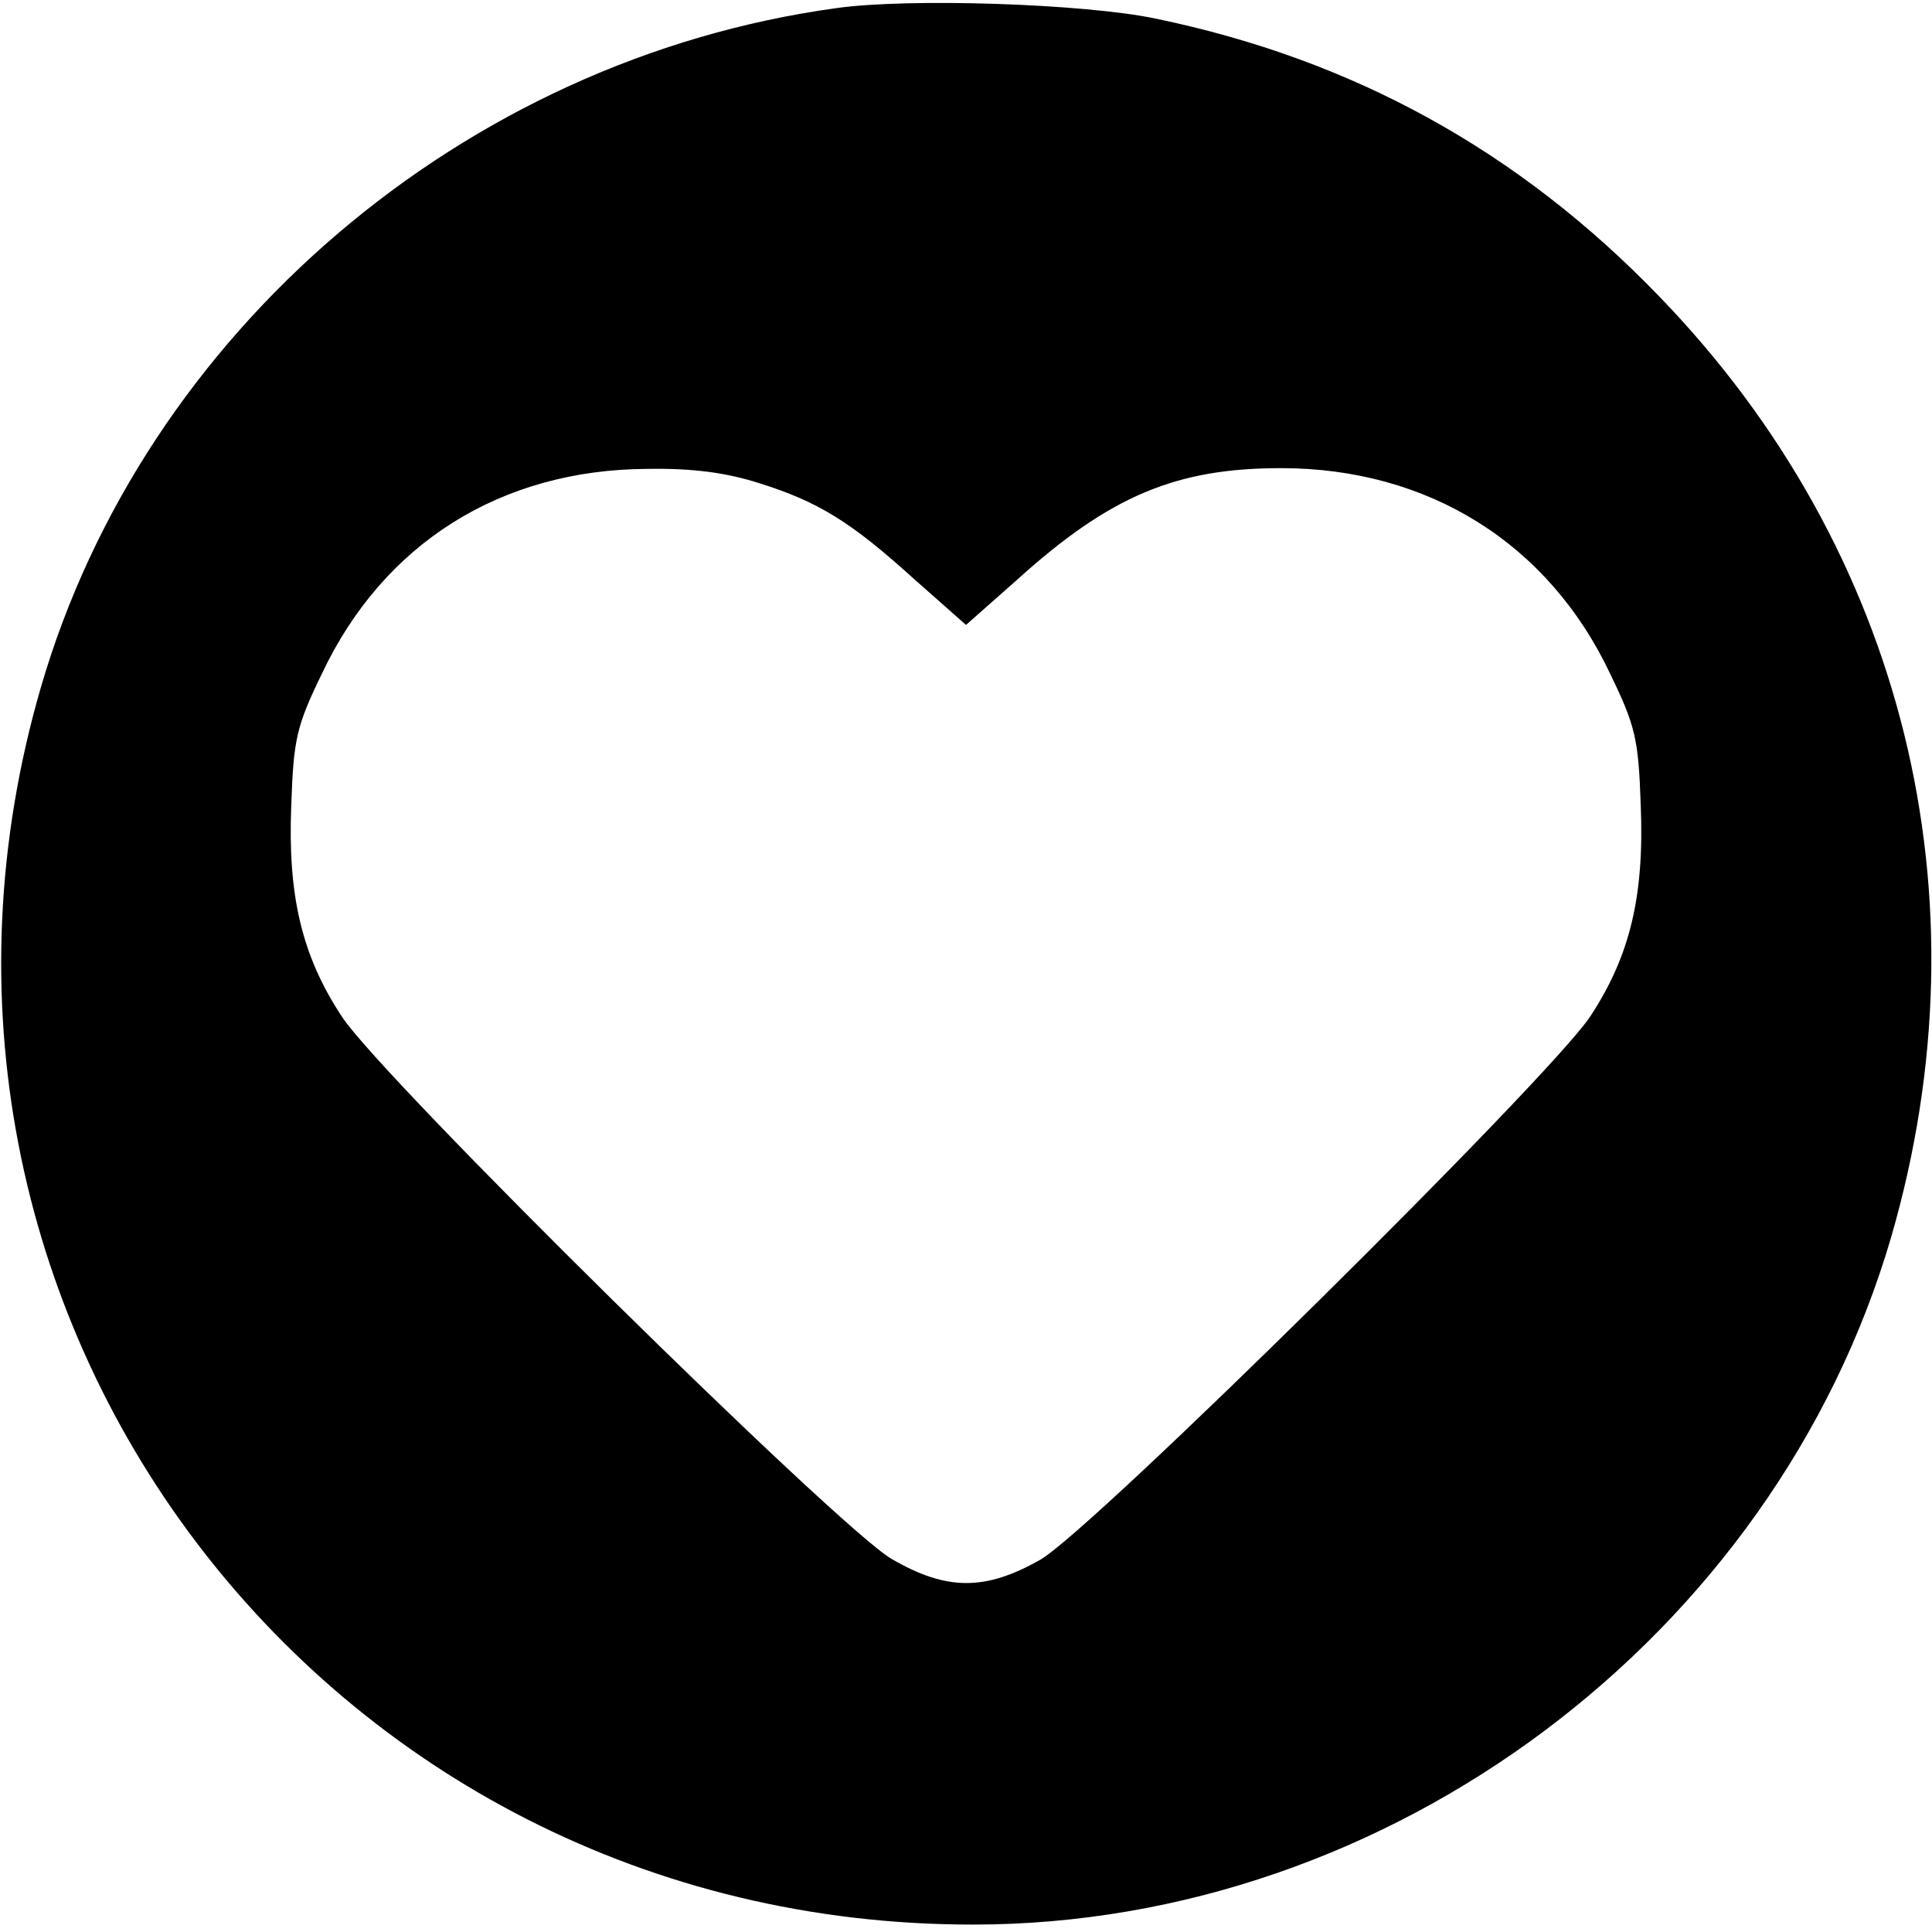
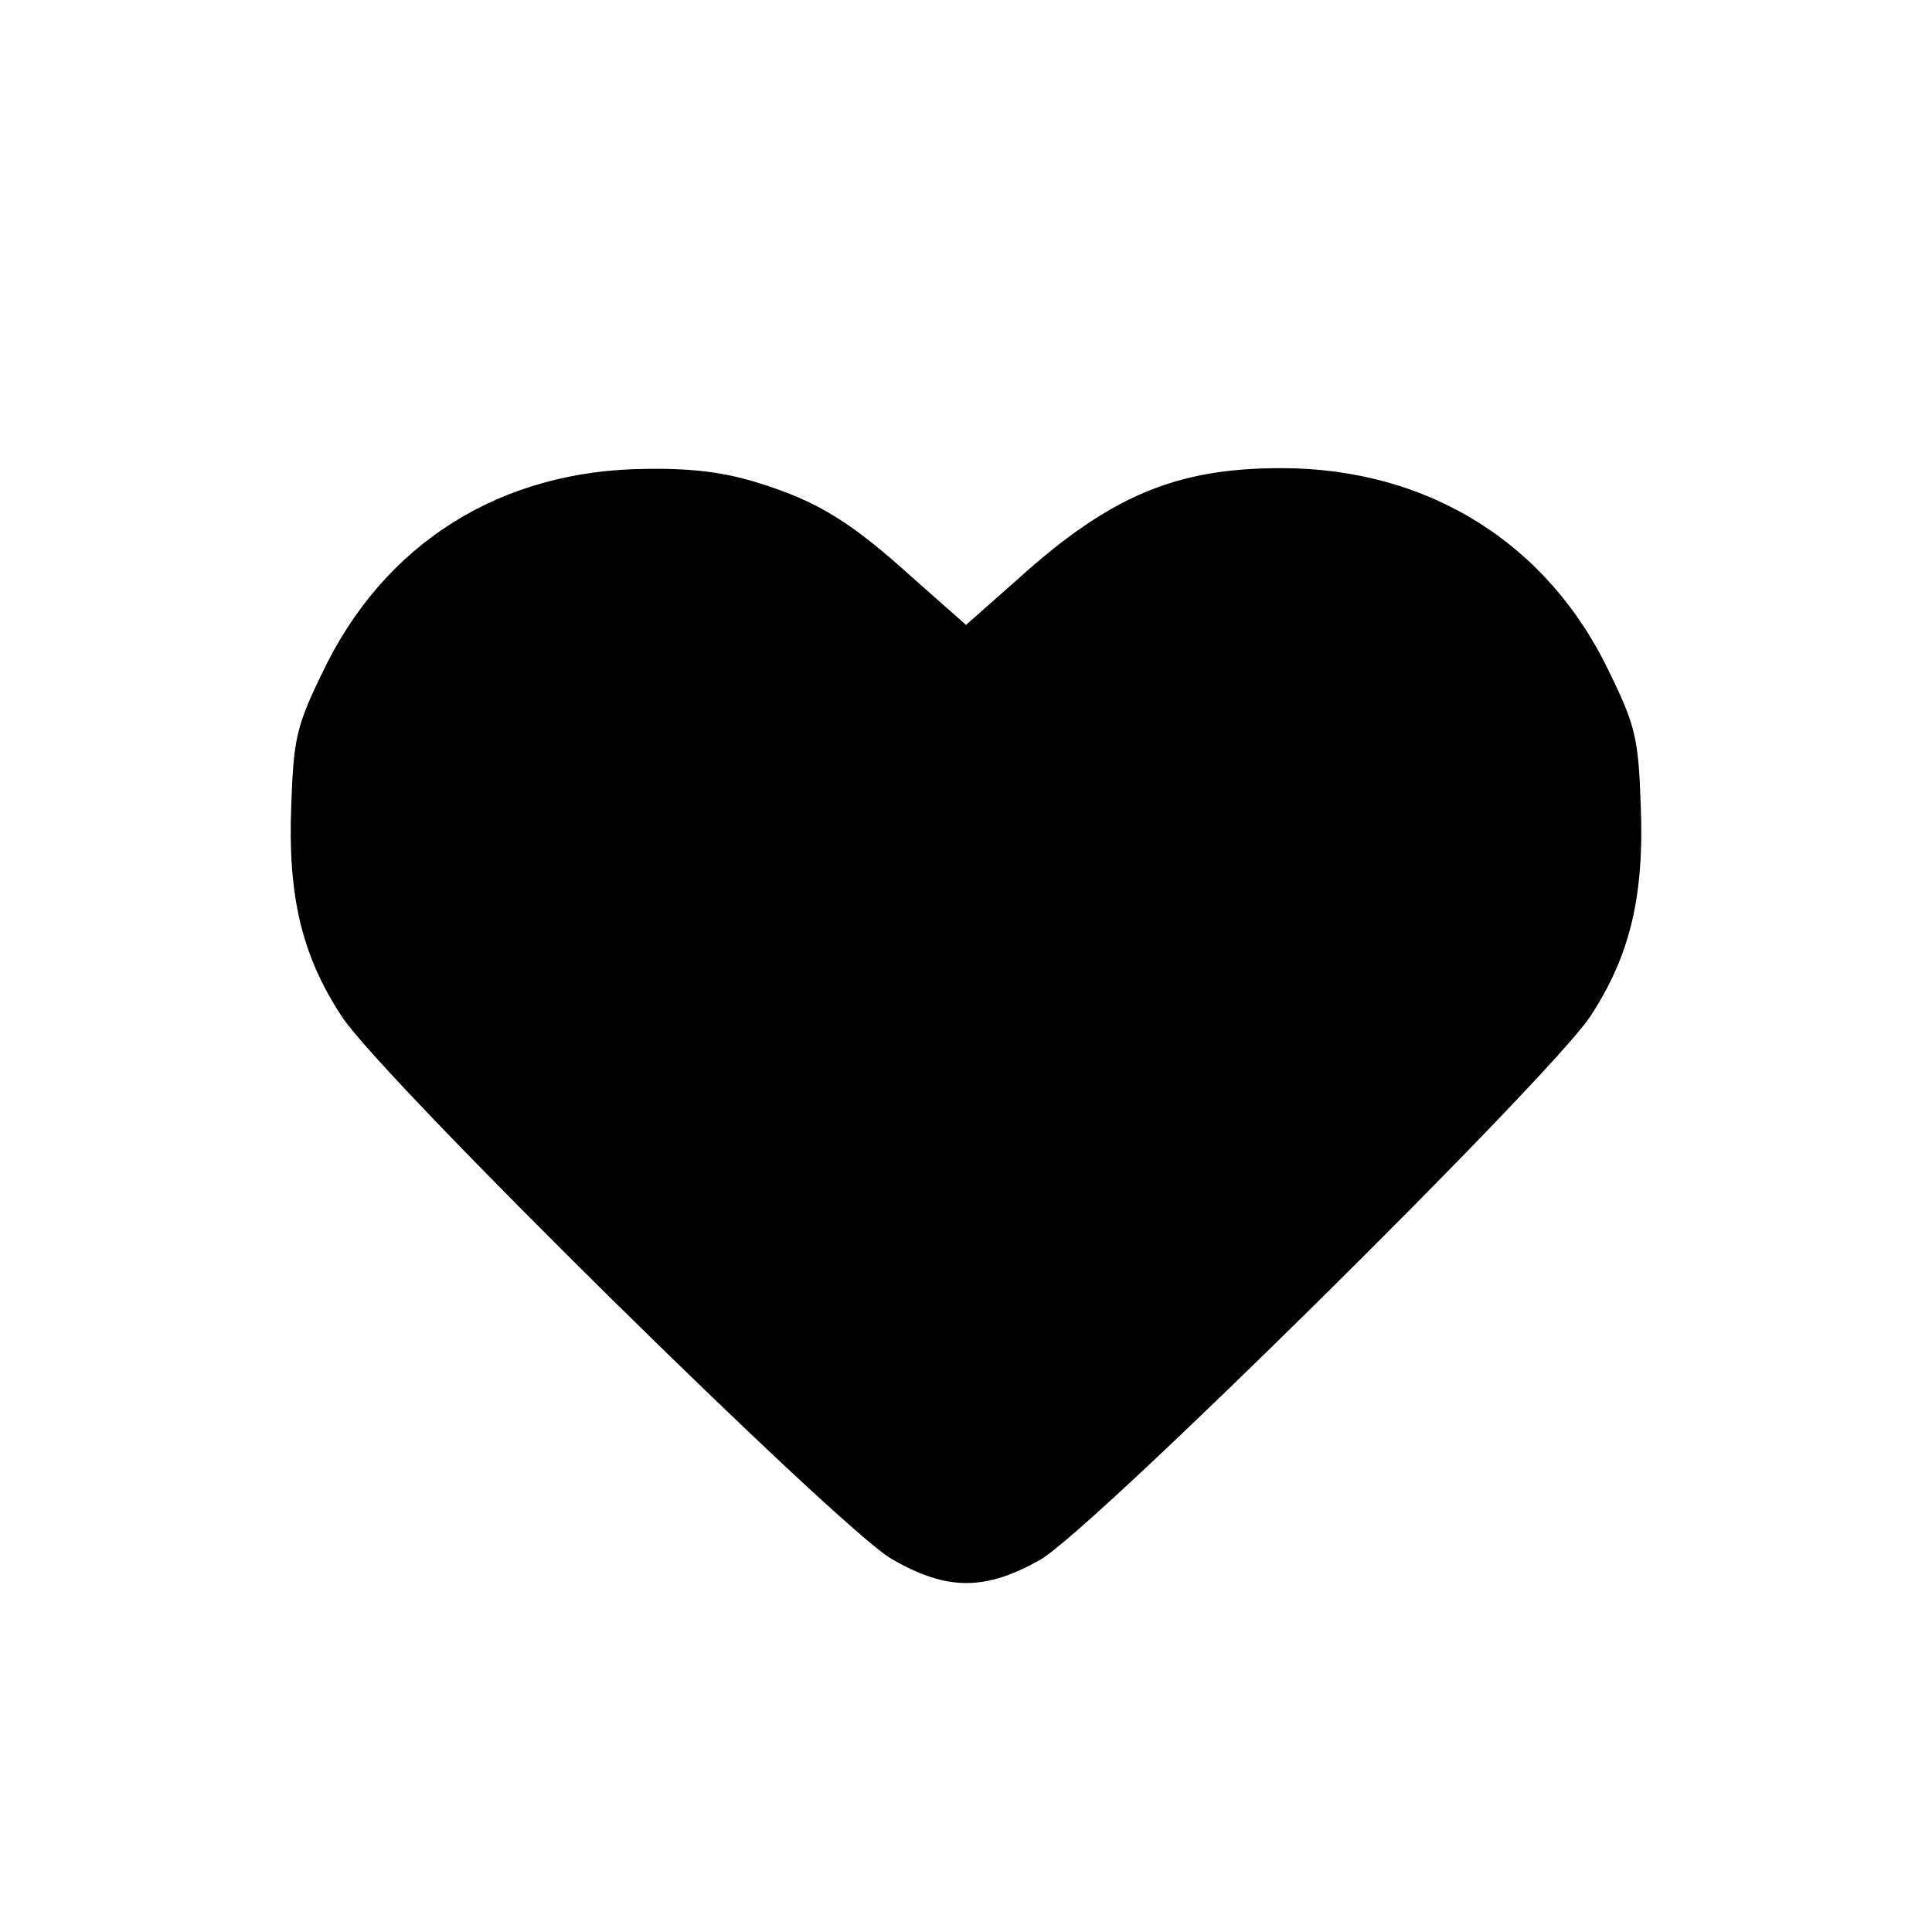
<svg xmlns="http://www.w3.org/2000/svg" version="1.0" width="260pt" height="260pt" viewBox="0 0 260 260" preserveAspectRatio="xMidYMid meet">
  <g transform="translate(0,260) scale(0.1,-0.1)" fill="#000000" stroke="none">
-     <path d="M1125 2589 c-501 -69 -931 -436 -1070 -914 -244 -840 378 -1666 1255 -1665 561 0 1078 388 1235 925 133 458 18 925 -312 1266 -189 196 -412 319 -678 374 -95 20 -332 28 -430 14z m-104 -639 c80 -25 124 -52 210 -130 l69 -61 69 61 c125 113 214 150 355 150 198 0 360 -101 443 -277 34 -70 38 -88 41 -176 5 -122 -14 -203 -68 -285 -55 -83 -670 -691 -740 -731 -74 -42 -126 -42 -200 1 -70 40 -686 647 -740 730 -54 82 -73 163 -68 285 3 88 7 106 41 176 83 176 241 275 438 276 61 1 106 -5 150 -19z" />
+     <path d="M1125 2589 z m-104 -639 c80 -25 124 -52 210 -130 l69 -61 69 61 c125 113 214 150 355 150 198 0 360 -101 443 -277 34 -70 38 -88 41 -176 5 -122 -14 -203 -68 -285 -55 -83 -670 -691 -740 -731 -74 -42 -126 -42 -200 1 -70 40 -686 647 -740 730 -54 82 -73 163 -68 285 3 88 7 106 41 176 83 176 241 275 438 276 61 1 106 -5 150 -19z" />
  </g>
</svg>